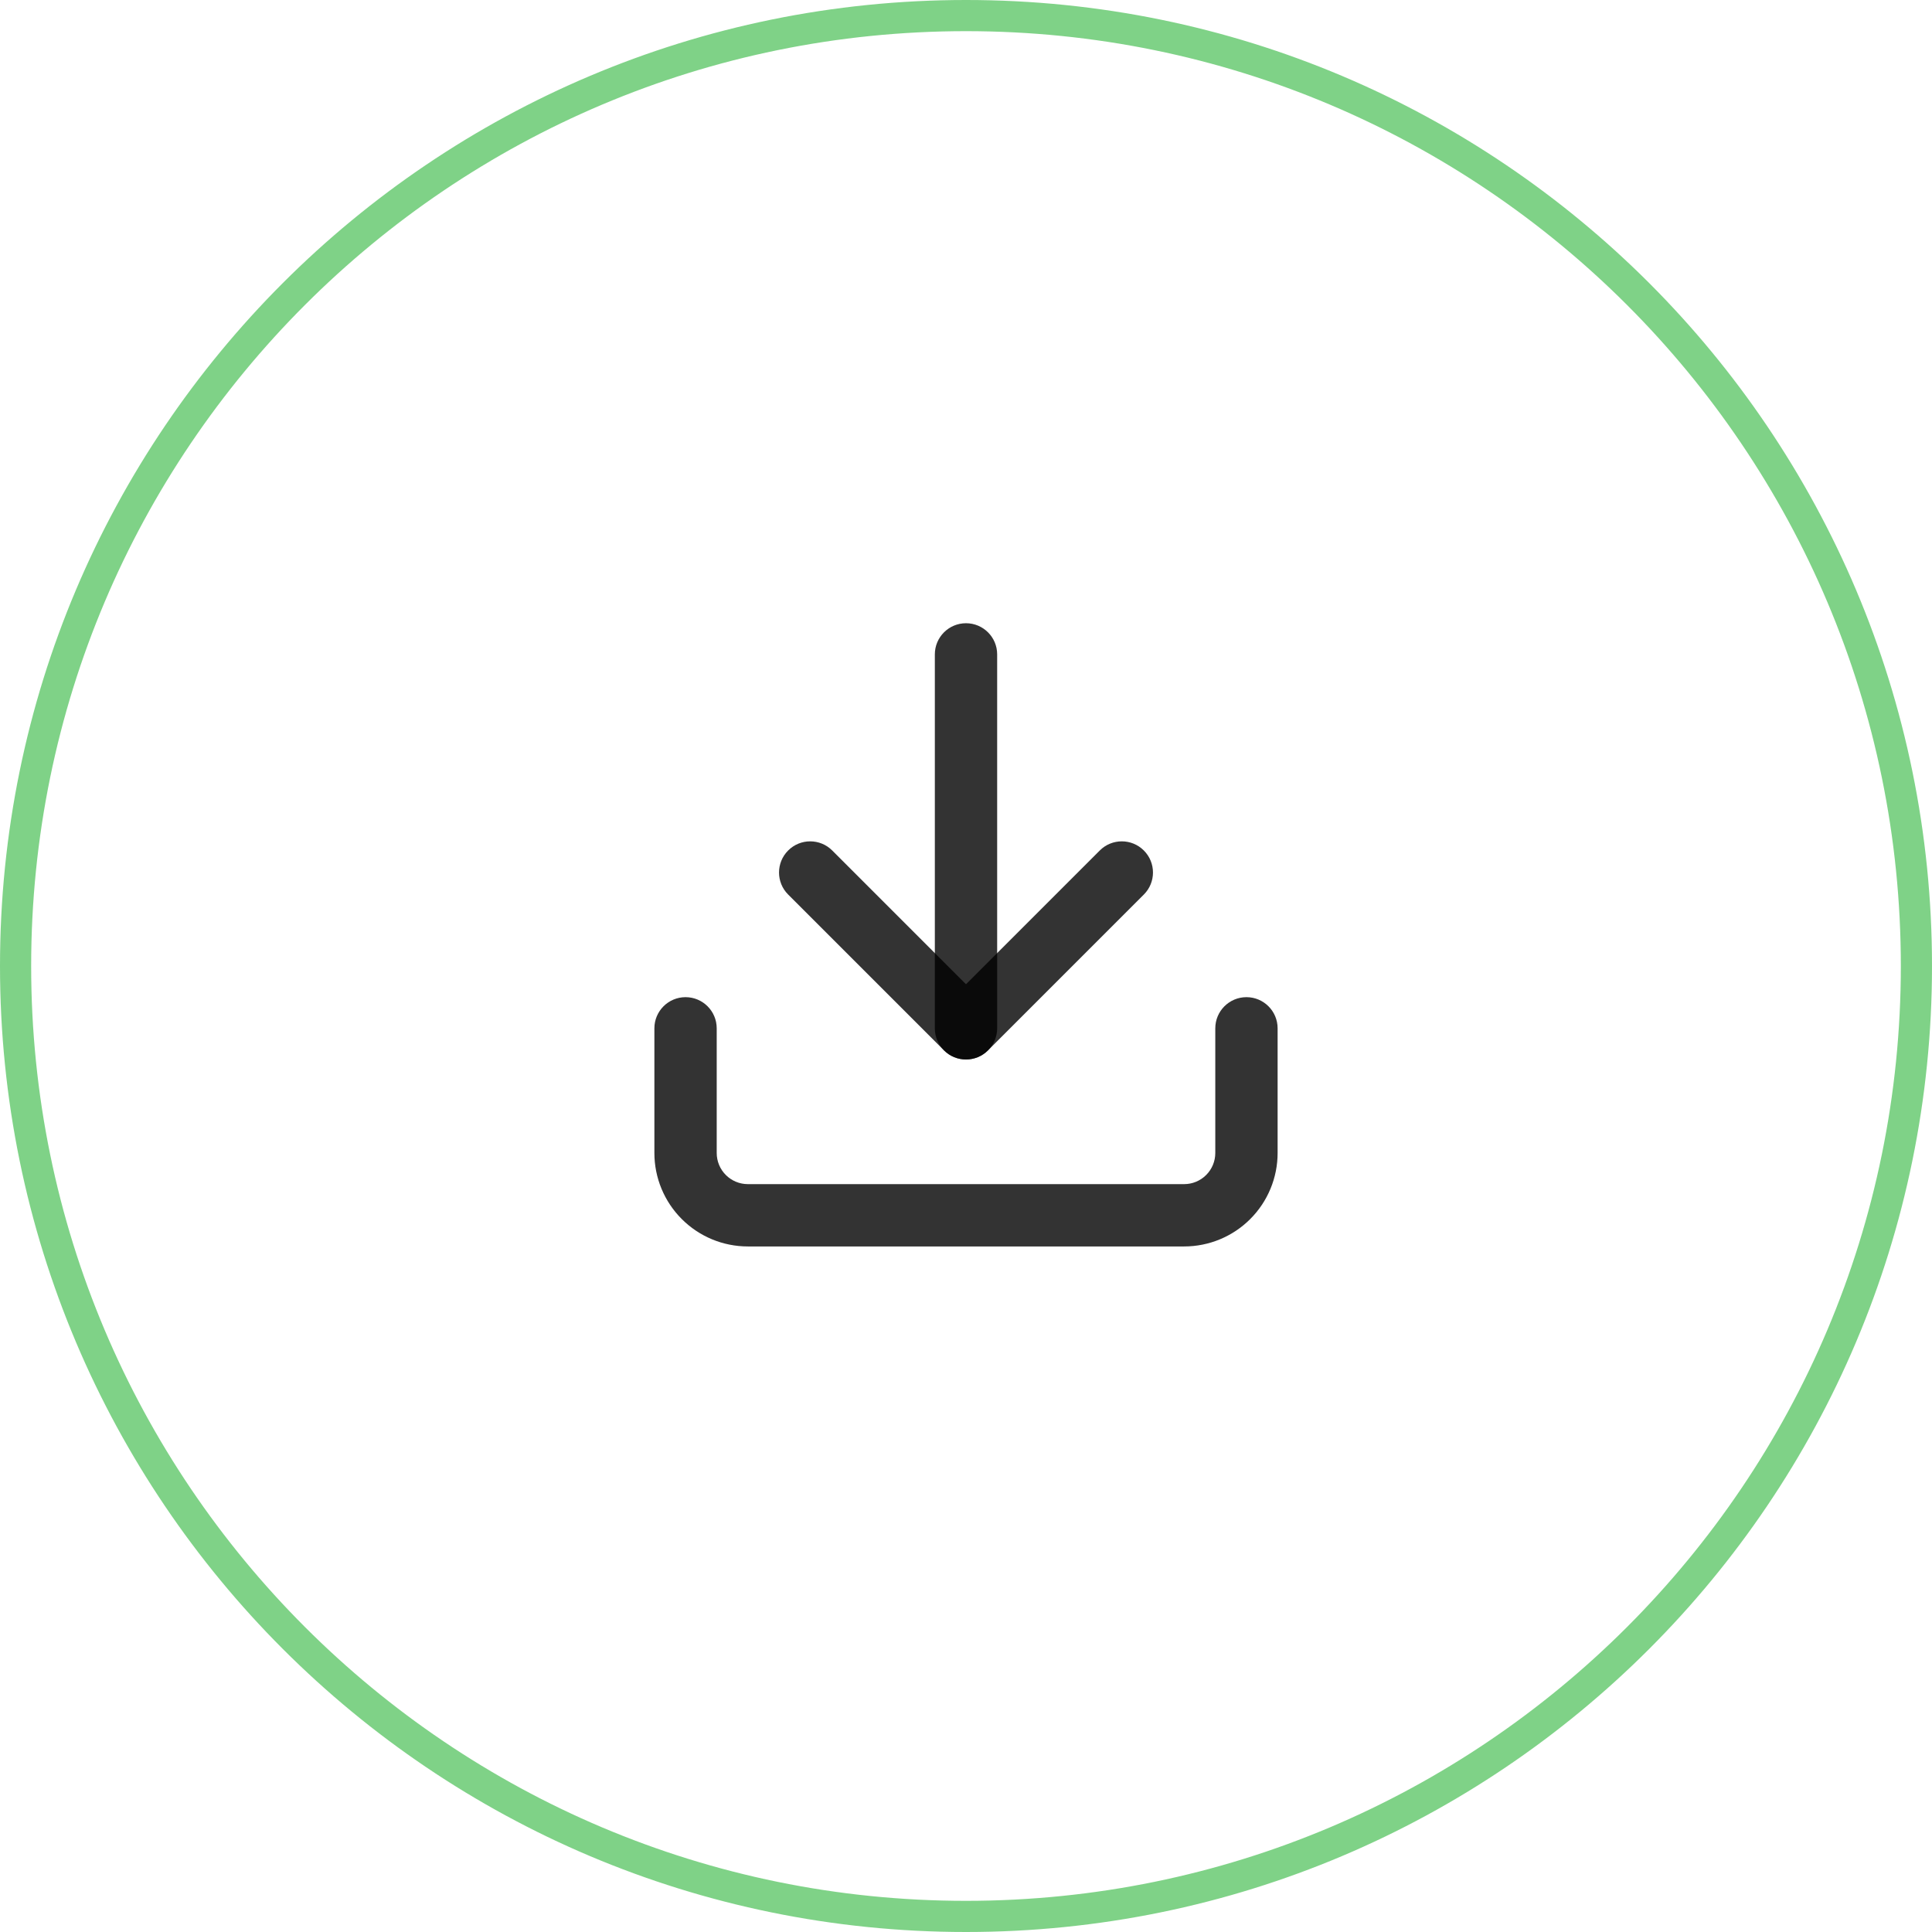
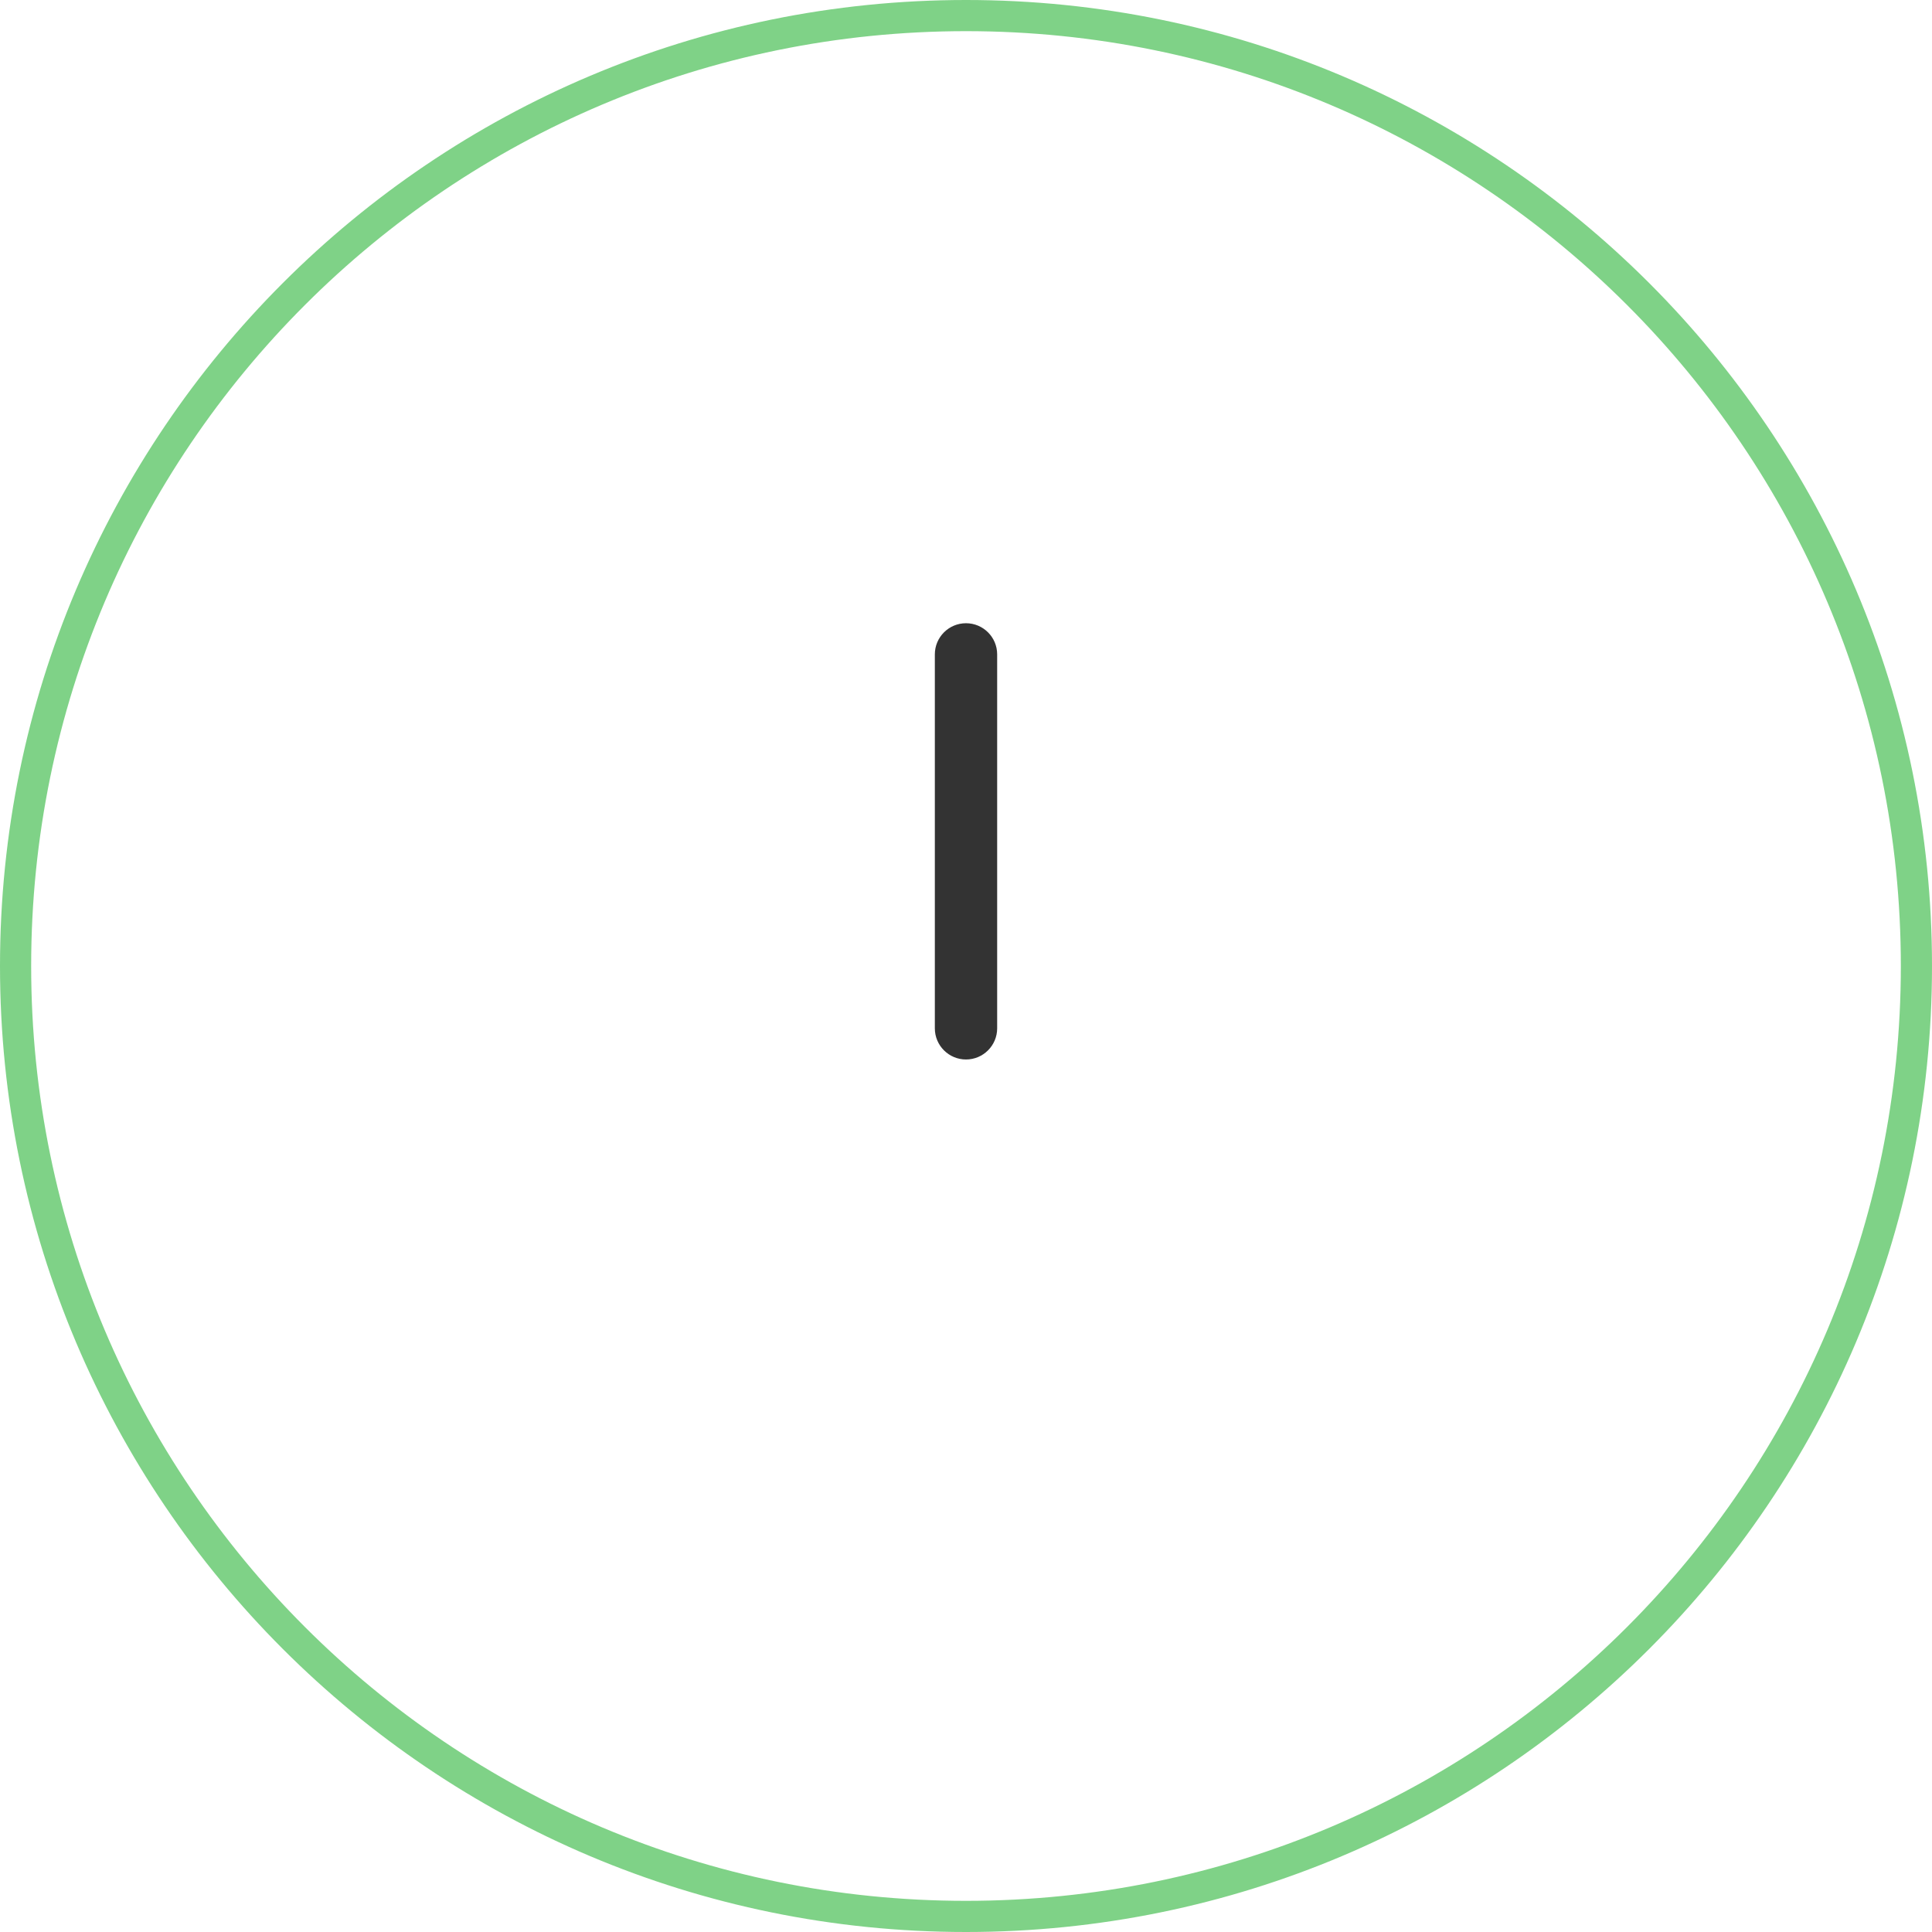
<svg xmlns="http://www.w3.org/2000/svg" width="62" height="62" viewBox="0 0 62 62" fill="none">
-   <path fill-rule="evenodd" clip-rule="evenodd" d="M22 32C22.552 32 23 32.448 23 33V37C23 37.265 23.105 37.52 23.293 37.707C23.48 37.895 23.735 38 24 38H38C38.265 38 38.52 37.895 38.707 37.707C38.895 37.52 39 37.265 39 37V33C39 32.448 39.448 32 40 32C40.552 32 41 32.448 41 33V37C41 37.796 40.684 38.559 40.121 39.121C39.559 39.684 38.796 40 38 40H24C23.204 40 22.441 39.684 21.879 39.121C21.316 38.559 21 37.796 21 37V33C21 32.448 21.448 32 22 32Z" fill="black" fill-opacity="0.8" />
-   <path fill-rule="evenodd" clip-rule="evenodd" d="M25.293 27.293C25.683 26.902 26.317 26.902 26.707 27.293L31 31.586L35.293 27.293C35.683 26.902 36.317 26.902 36.707 27.293C37.098 27.683 37.098 28.317 36.707 28.707L31.707 33.707C31.317 34.098 30.683 34.098 30.293 33.707L25.293 28.707C24.902 28.317 24.902 27.683 25.293 27.293Z" fill="black" fill-opacity="0.8" />
  <path fill-rule="evenodd" clip-rule="evenodd" d="M31 20C31.552 20 32 20.448 32 21V33C32 33.552 31.552 34 31 34C30.448 34 30 33.552 30 33V21C30 20.448 30.448 20 31 20Z" fill="black" fill-opacity="0.8" />
  <path d="M31 61.5C47.845 61.5 61.5 47.845 61.5 31C61.5 14.155 47.845 0.5 31 0.5C14.155 0.5 0.5 14.155 0.5 31C0.5 47.845 14.155 61.5 31 61.5Z" stroke="#00A711" stroke-opacity="0.5" />
</svg>